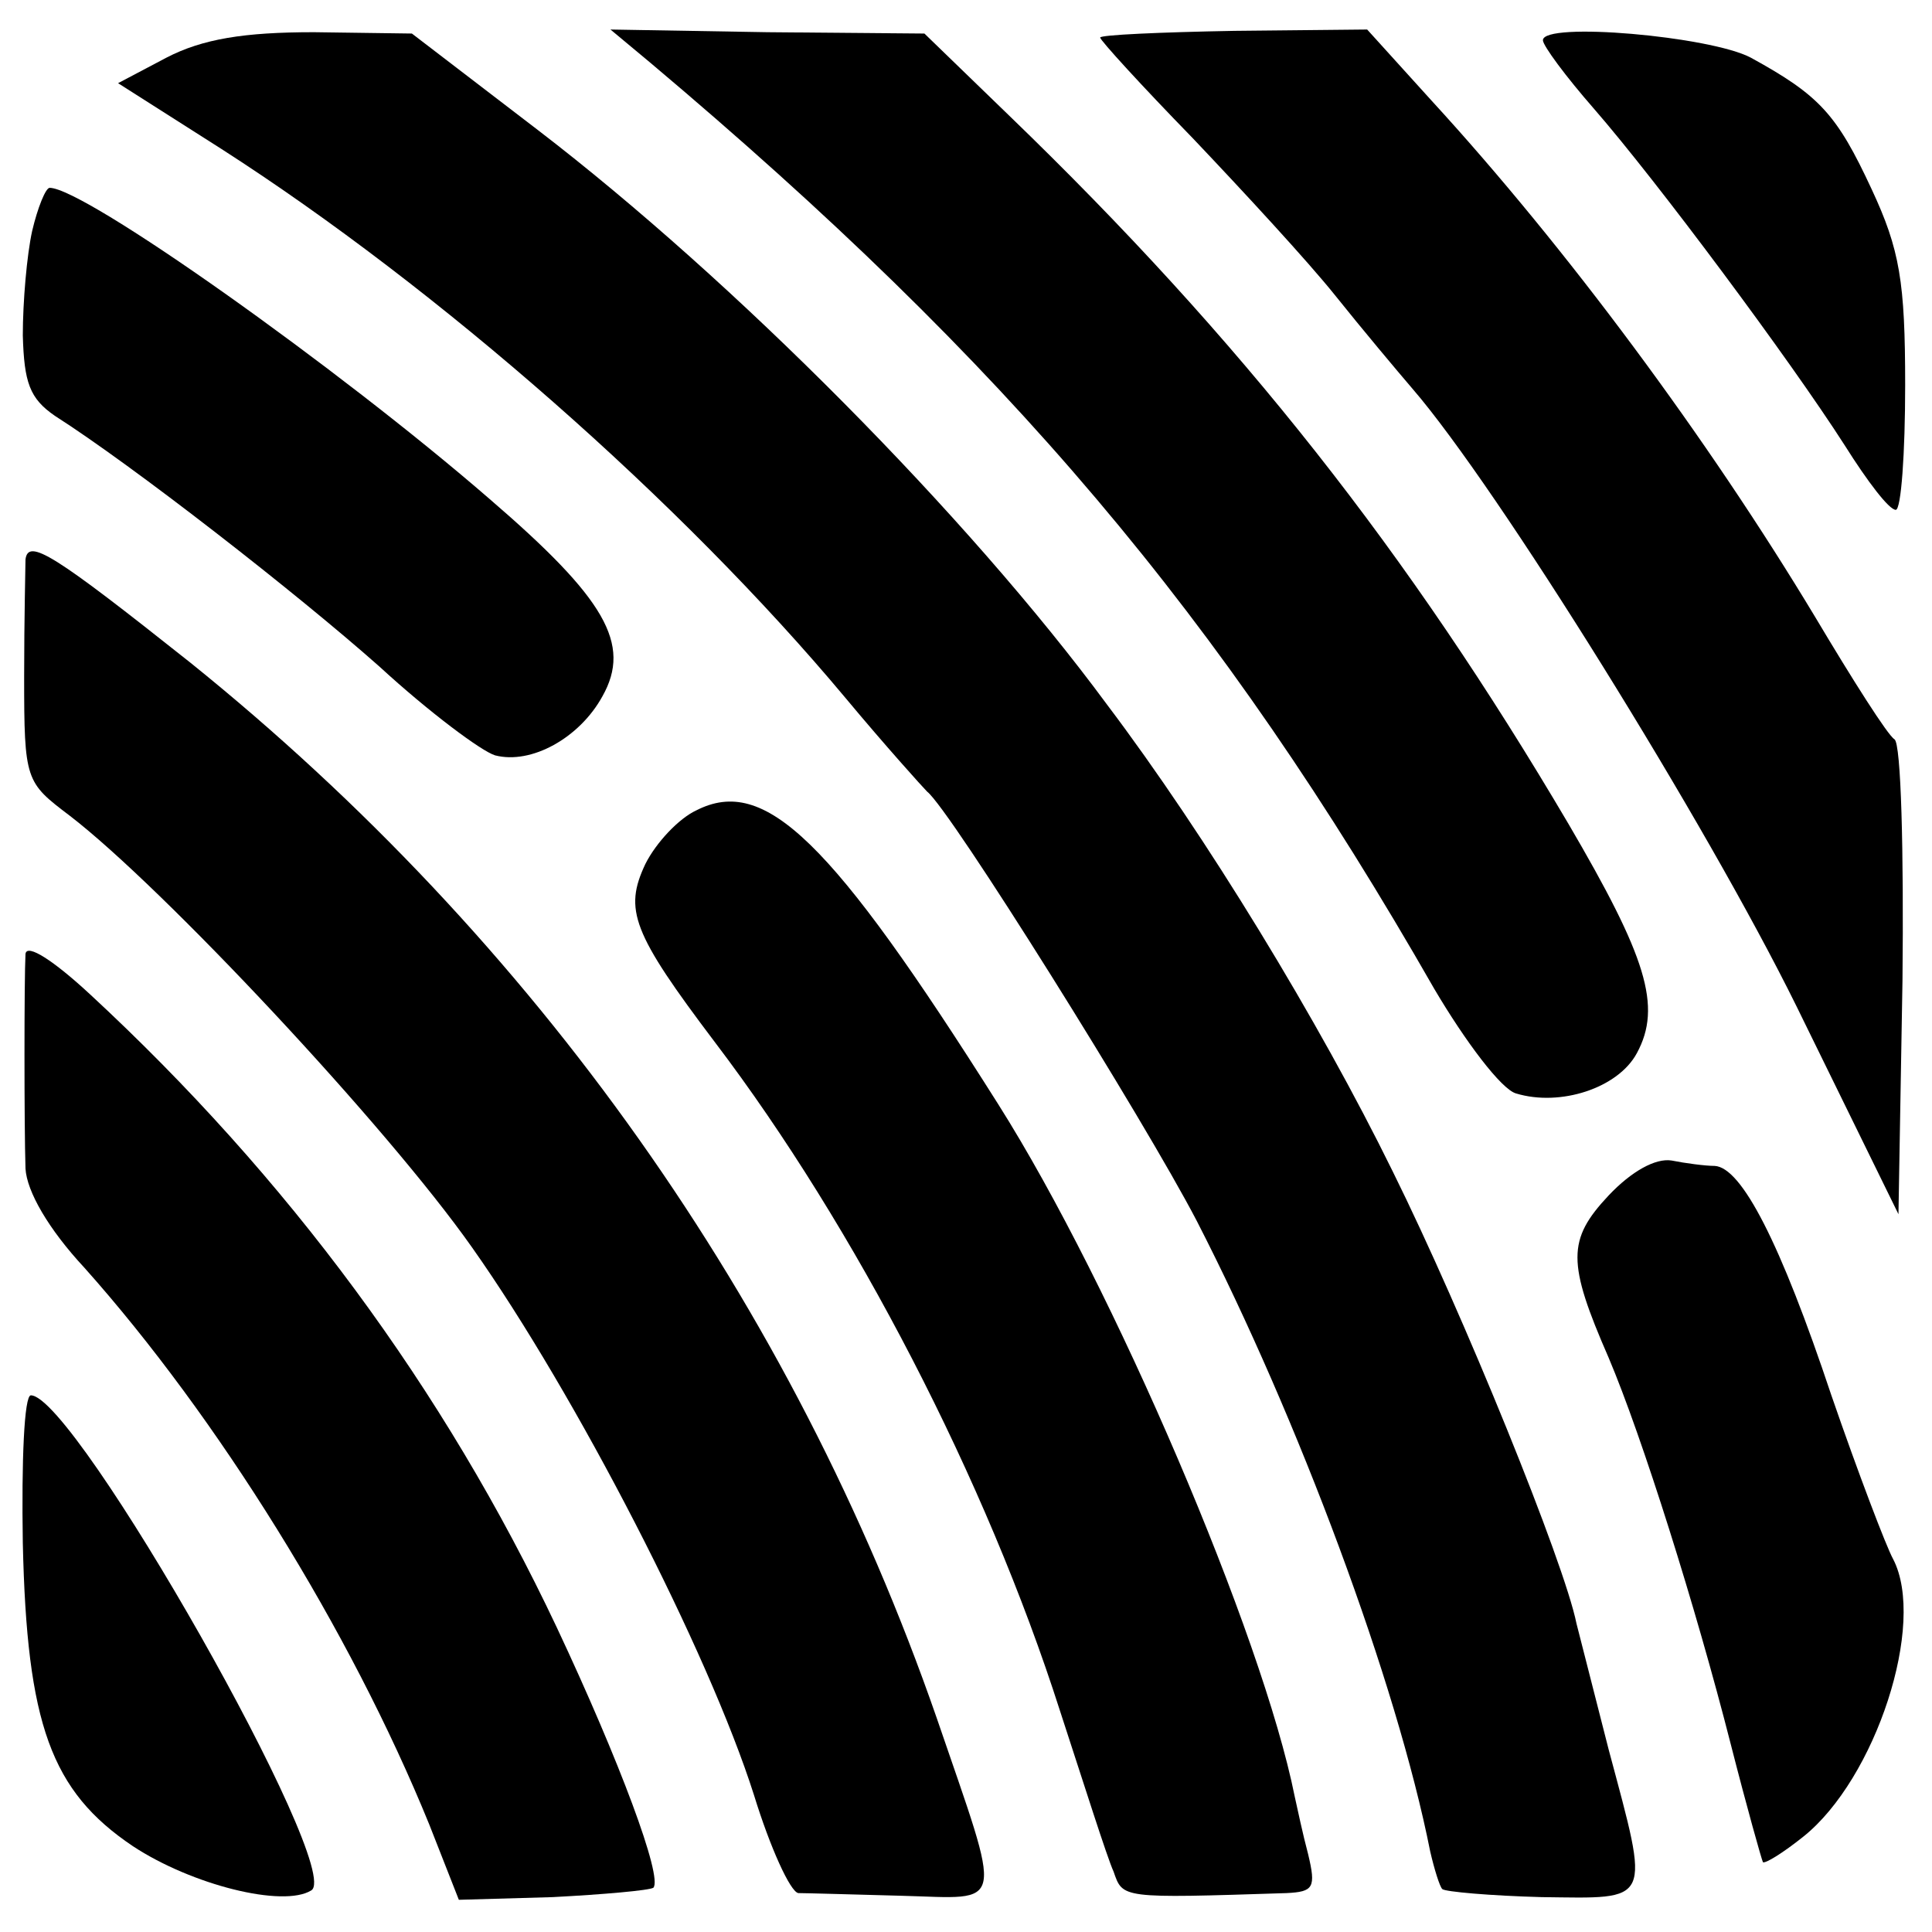
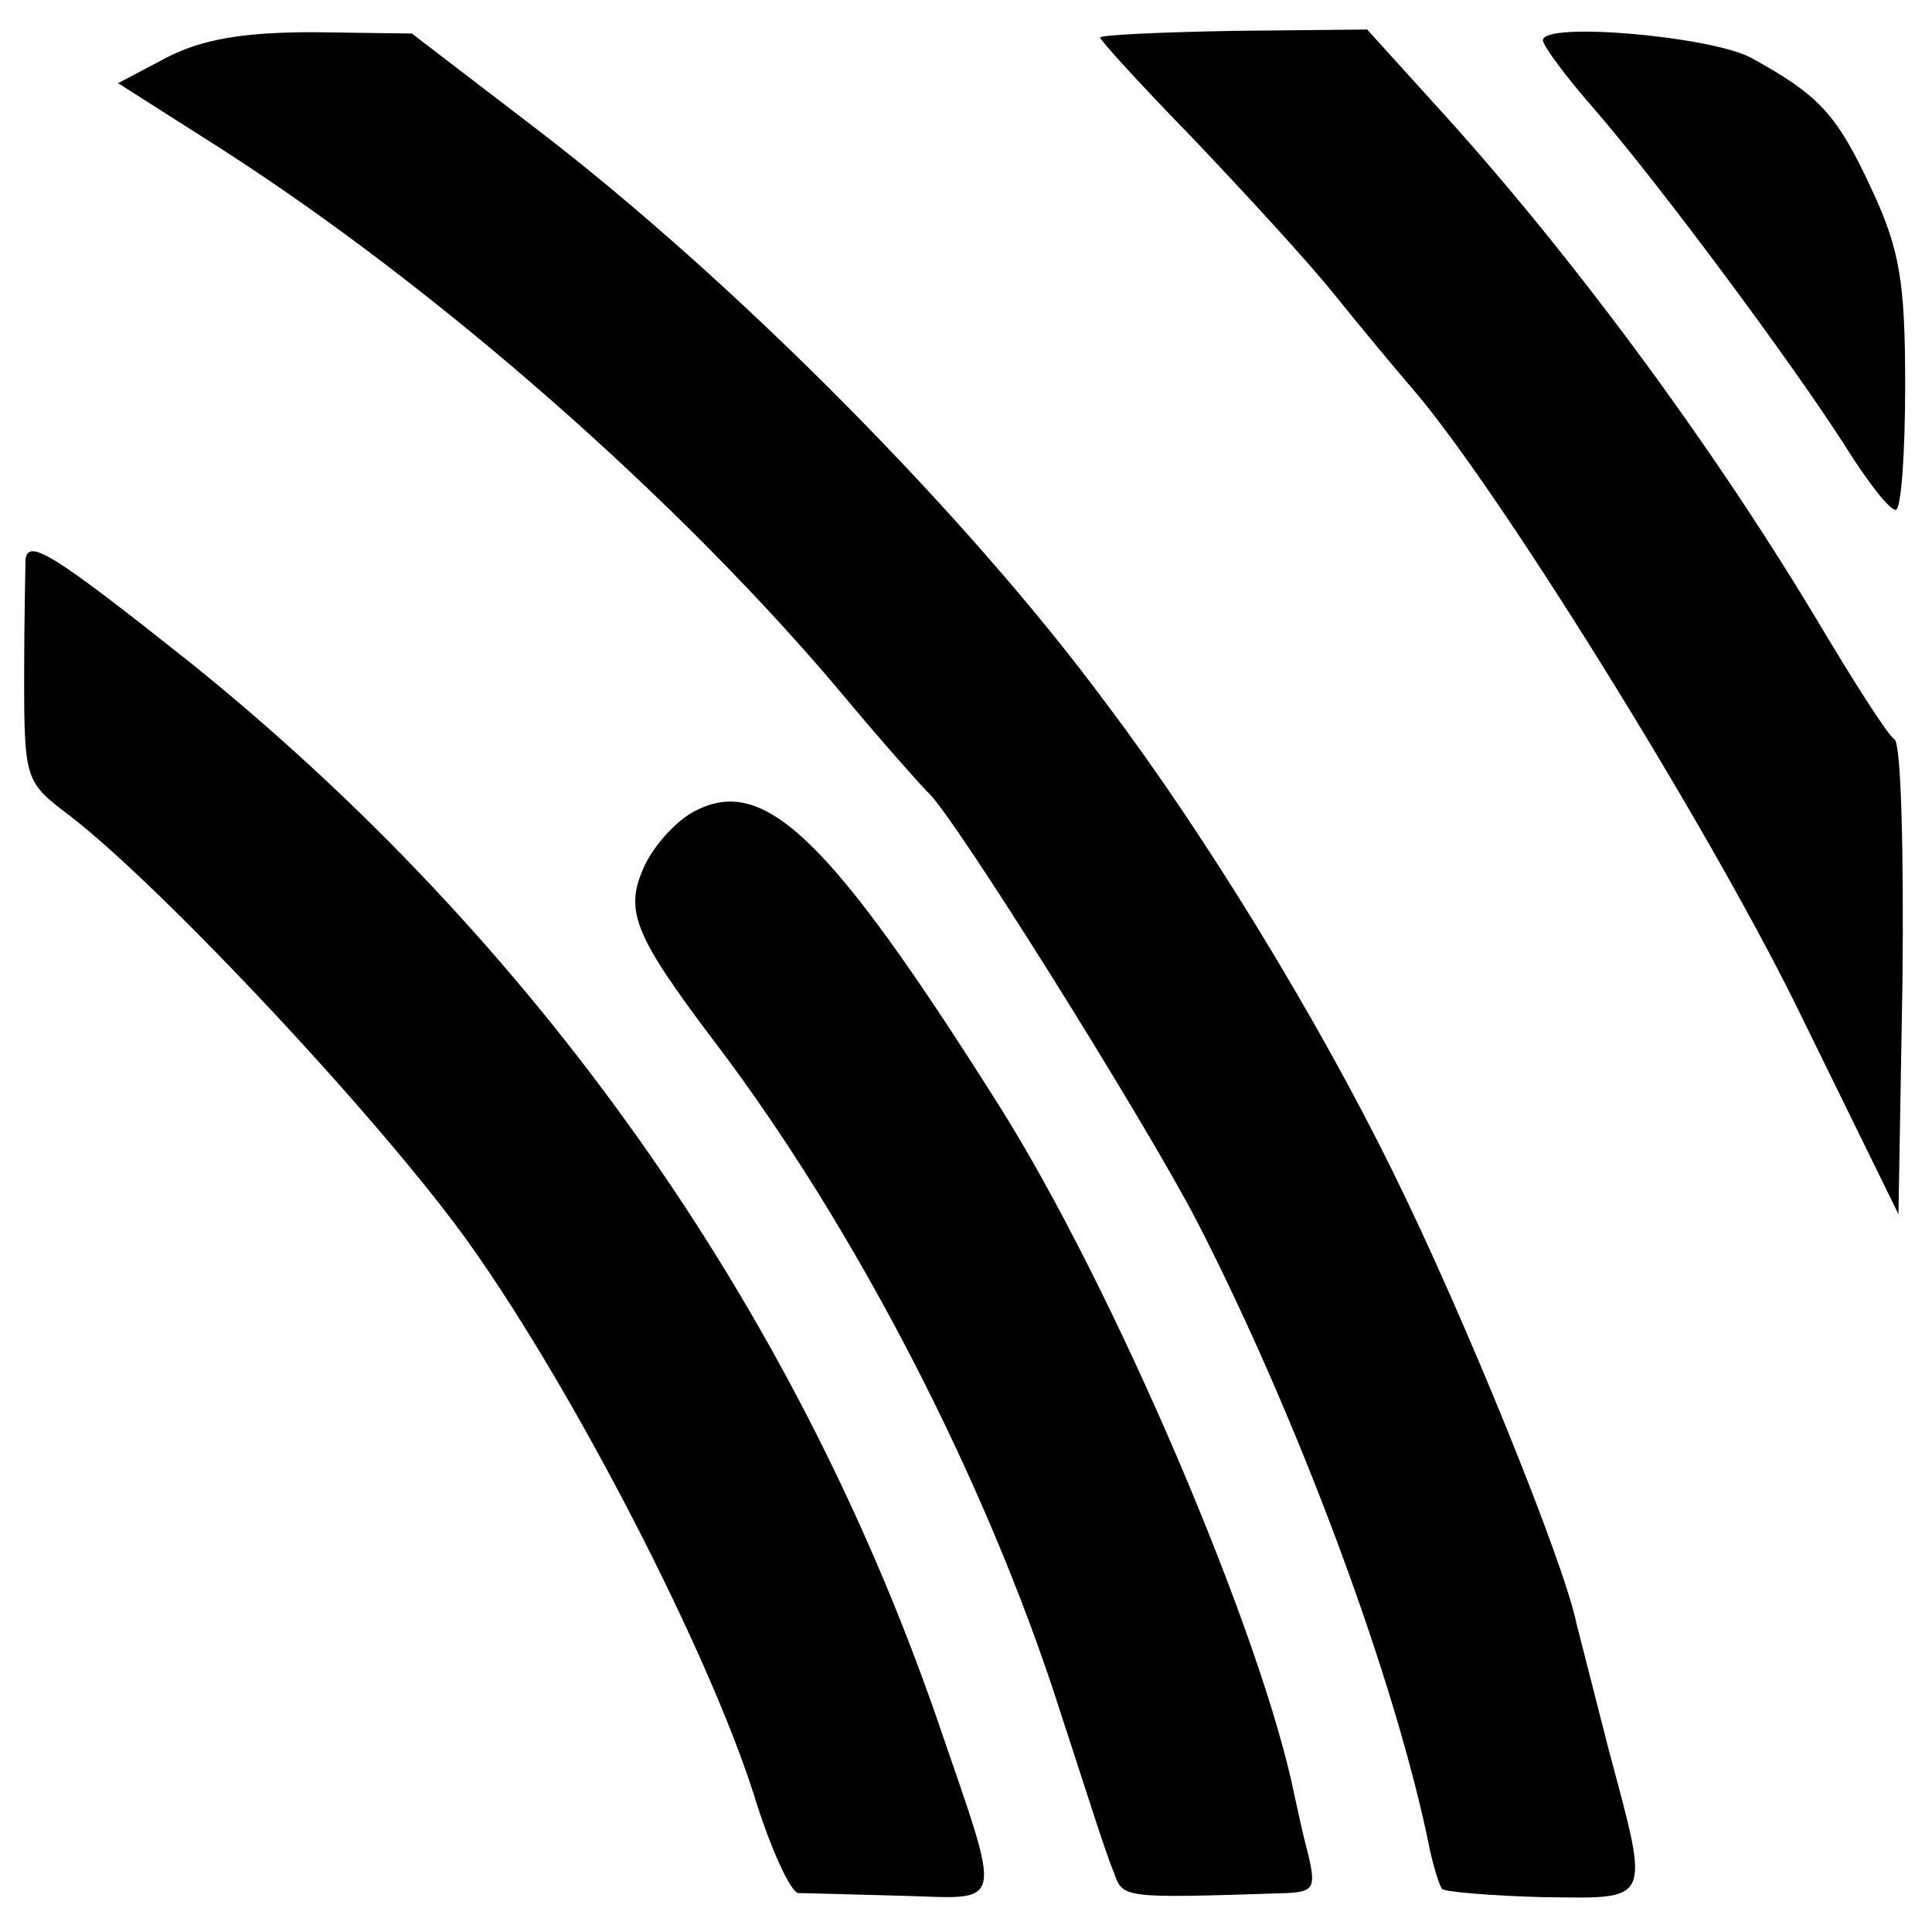
<svg xmlns="http://www.w3.org/2000/svg" version="1.0" width="144pt" height="144pt" viewBox="0 0 144 144" preserveAspectRatio="xMidYMid meet">
  <g transform="translate(0,144) scale(0.1,-0.1)" fill="#000000" stroke="none">
    <path d="M124 1397 l-36 -19 77 -49 c162 -104 343 -263 465 -409 30 -36 58 -67 61 -70 17 -13 162 -245 201 -320 76 -148 149 -344 174 -470 3 -13 7 -26 9 -28 2 -2 36 -5 74 -6 83 -1 81 -6 50 110 -11 43 -22 86 -24 94 -9 45 -84 230 -137 337 -55 112 -139 250 -213 348 -104 141 -278 316 -424 428 l-94 72 -73 1 c-52 0 -83 -5 -110 -19z" />
-     <path d="M485 1393 c266 -224 425 -412 584 -690 23 -39 50 -75 61 -78 33 -10 76 4 90 30 19 35 7 72 -51 171 -119 202 -244 361 -417 528 l-63 61 -117 1 -117 2 30 -25z" />
    <path d="M820 1412 c0 -2 31 -36 69 -75 38 -40 86 -92 106 -117 20 -25 46 -56 58 -70 63 -73 219 -324 286 -460 l76 -155 3 174 c1 96 -1 177 -6 180 -5 3 -31 44 -59 91 -80 133 -186 276 -286 385 l-48 53 -99 -1 c-55 -1 -100 -3 -100 -5z" />
    <path d="M1150 1410 c0 -4 17 -27 38 -51 47 -54 146 -187 187 -251 17 -27 33 -48 38 -48 4 0 7 42 7 93 0 77 -4 101 -25 146 -26 56 -39 70 -90 98 -30 16 -155 27 -155 13z" />
-     <path d="M24 1268 c-4 -18 -7 -53 -7 -78 1 -35 5 -47 24 -60 58 -37 180 -132 242 -187 37 -34 76 -63 86 -66 27 -7 63 13 80 44 22 39 2 73 -84 147 -113 98 -302 232 -328 232 -3 0 -9 -15 -13 -32z" />
    <path d="M19 1023 c0 -5 -1 -44 -1 -87 0 -78 1 -79 34 -104 69 -53 236 -231 300 -322 77 -109 176 -301 210 -408 12 -39 27 -72 33 -73 5 0 40 -1 77 -2 78 -2 76 -13 26 133 -107 308 -299 579 -556 786 -102 81 -121 93 -123 77z" />
    <path d="M519 836 c-13 -6 -30 -24 -38 -40 -16 -34 -10 -51 52 -133 104 -137 202 -326 257 -498 18 -55 35 -109 40 -120 7 -20 5 -20 129 -16 20 1 22 4 16 29 -4 15 -8 34 -10 43 -24 120 -135 380 -221 516 -125 198 -174 245 -225 219z" />
-     <path d="M19 729 c-1 -19 -1 -128 0 -160 1 -17 17 -45 44 -74 99 -111 198 -270 257 -415 l22 -56 70 2 c38 2 72 5 75 7 7 8 -25 94 -72 194 -84 178 -201 336 -348 472 -27 25 -47 38 -48 30z" />
-     <path d="M1199 549 c-31 -33 -31 -50 0 -121 25 -59 65 -186 91 -288 12 -47 23 -86 24 -88 2 -1 15 7 30 19 54 43 92 159 67 207 -5 9 -26 64 -46 122 -38 114 -67 170 -87 171 -7 0 -22 2 -32 4 -12 2 -30 -8 -47 -26z" />
-     <path d="M17 290 c3 -135 21 -185 82 -226 44 -29 112 -46 133 -33 25 15 -176 369 -209 369 -5 0 -7 -49 -6 -110z" />
  </g>
</svg>